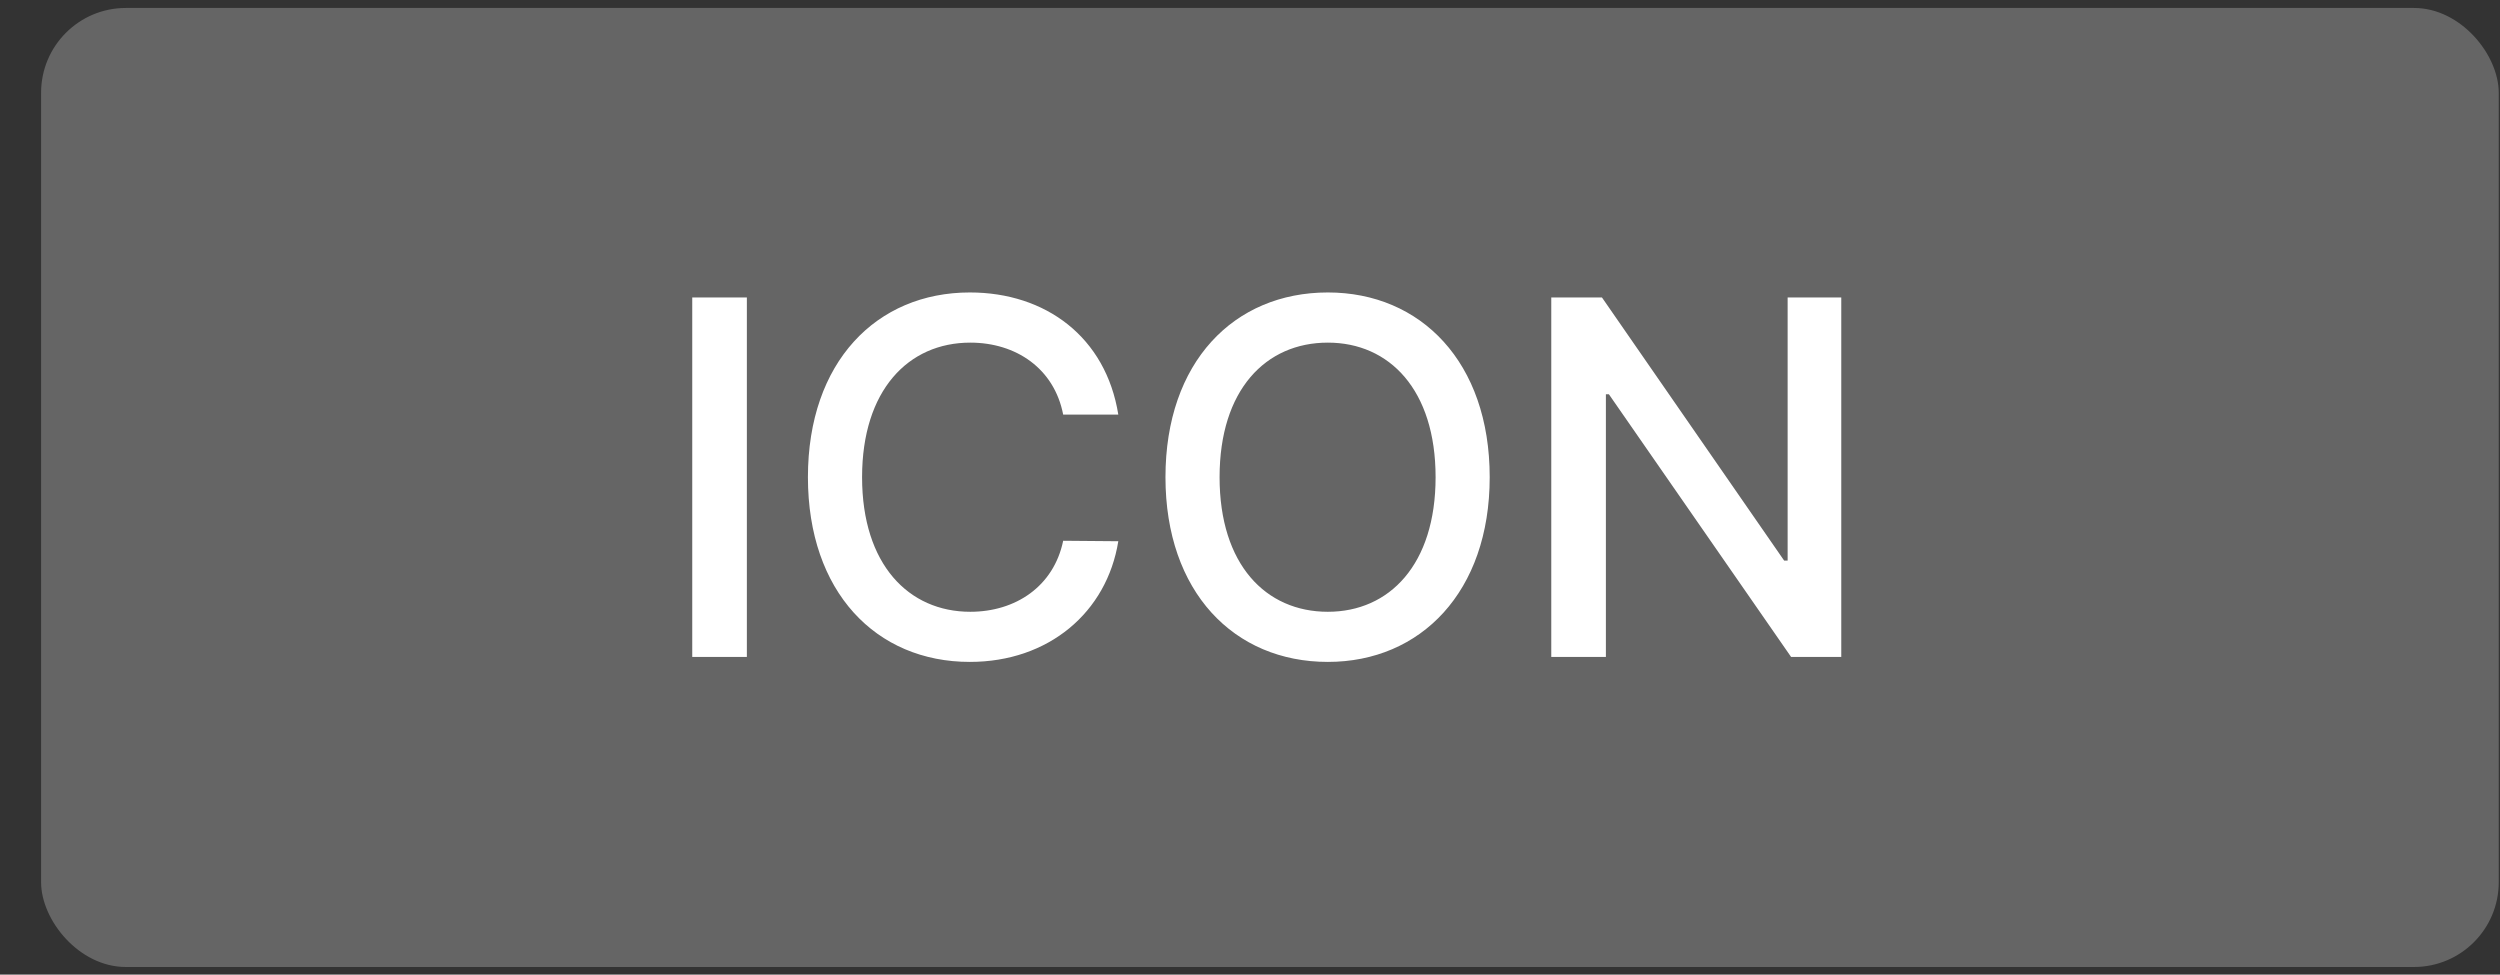
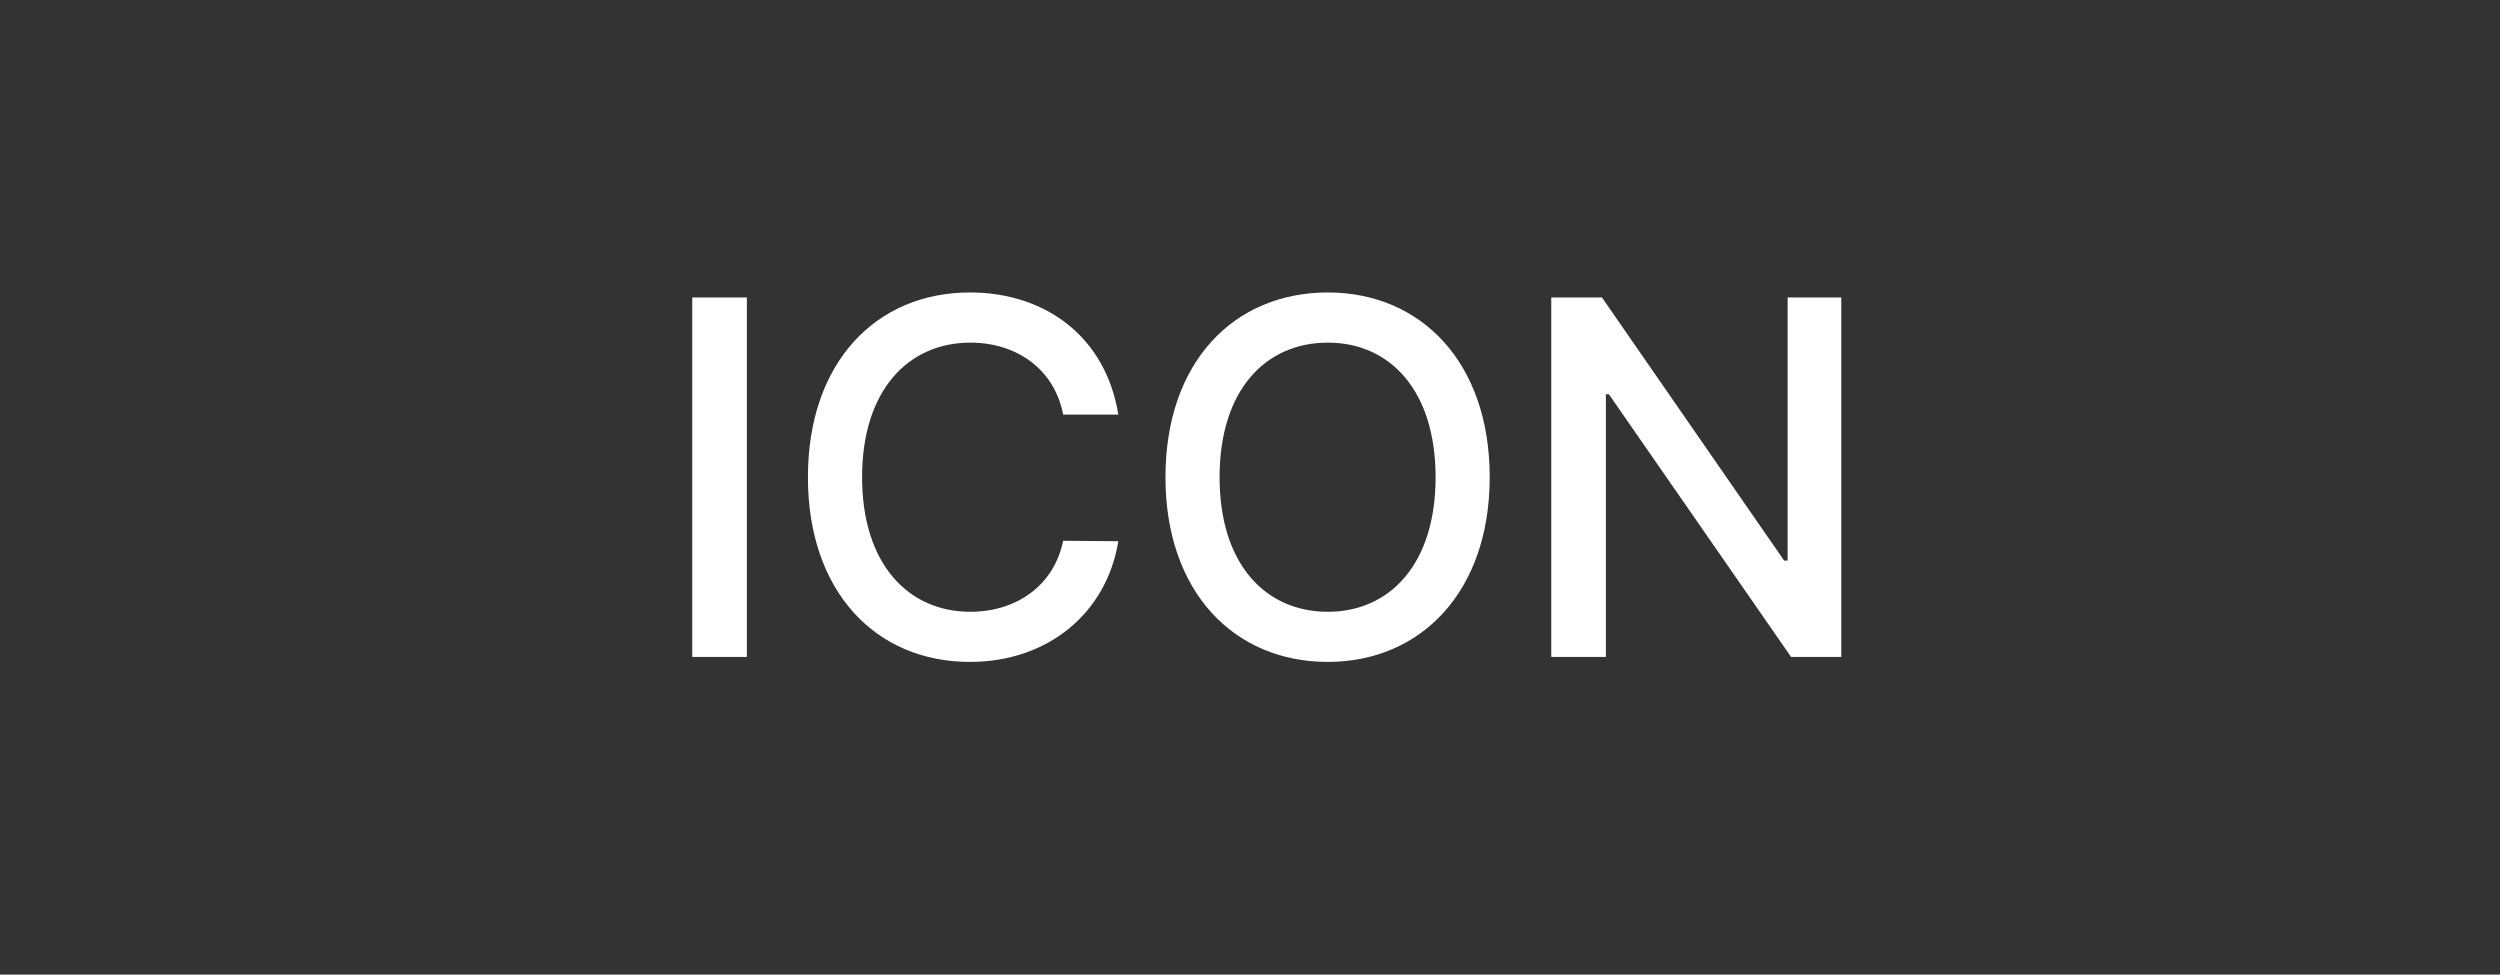
<svg xmlns="http://www.w3.org/2000/svg" fill="none" viewBox="0 0 59 23" height="23" width="59">
  <rect x="0" y="0" width="59" height="23" fill="#333333" stroke="none" />
-   <rect fill="#656565" rx="2" height="22.633" width="58" y="0.188" x="0.97" />
  <path fill="white" d="M17.626 7.02V15.504H16.337V7.02H17.626ZM25.091 9.785C24.88 8.695 23.977 8.086 22.899 8.086C21.435 8.086 20.345 9.211 20.345 11.262C20.345 13.324 21.446 14.438 22.899 14.438C23.966 14.438 24.868 13.84 25.091 12.762L26.392 12.773C26.122 14.449 24.751 15.621 22.888 15.621C20.673 15.621 19.067 13.969 19.067 11.262C19.067 8.543 20.685 6.902 22.888 6.902C24.681 6.902 26.099 7.957 26.392 9.785H25.091ZM35.157 11.262C35.157 13.969 33.528 15.621 31.337 15.621C29.122 15.621 27.505 13.969 27.505 11.262C27.505 8.543 29.122 6.902 31.337 6.902C33.528 6.902 35.157 8.543 35.157 11.262ZM33.88 11.262C33.88 9.199 32.79 8.086 31.337 8.086C29.872 8.086 28.782 9.199 28.782 11.262C28.782 13.324 29.872 14.438 31.337 14.438C32.79 14.438 33.88 13.324 33.88 11.262ZM43.454 7.02V15.504H42.27L37.97 9.305H37.899V15.504H36.61V7.02H37.806L42.106 13.23H42.188V7.02H43.454Z" />
</svg>